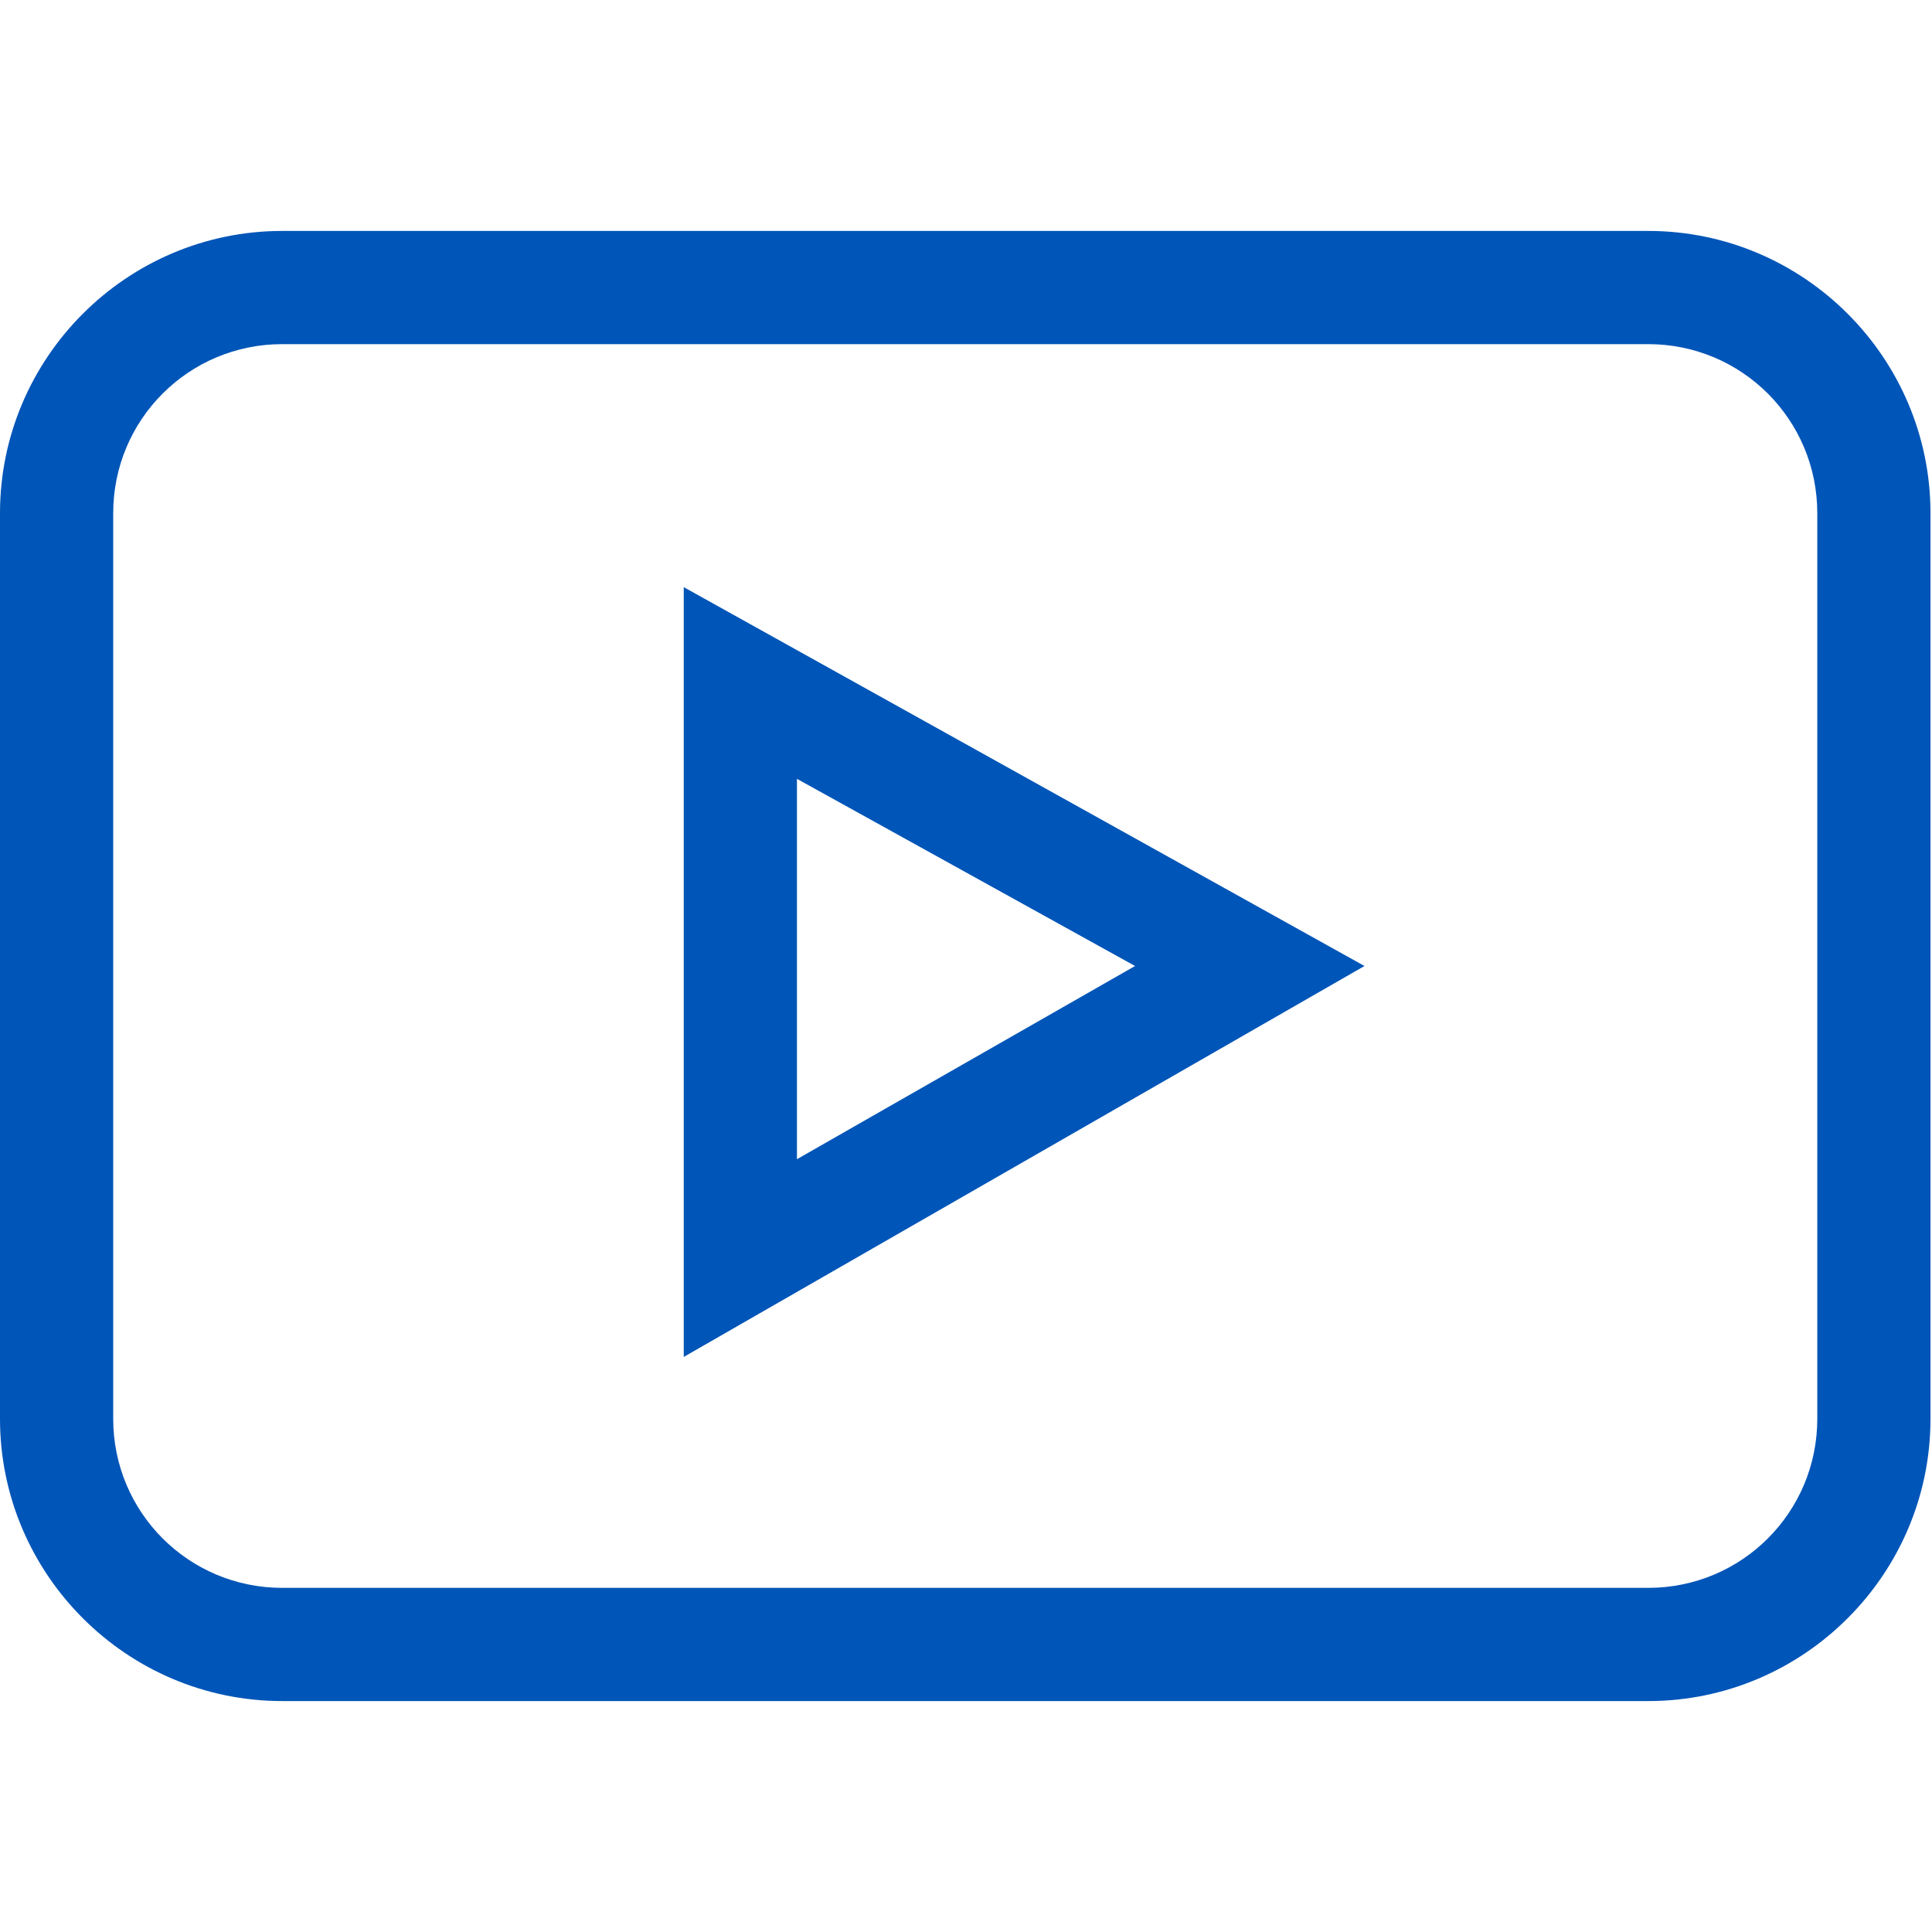
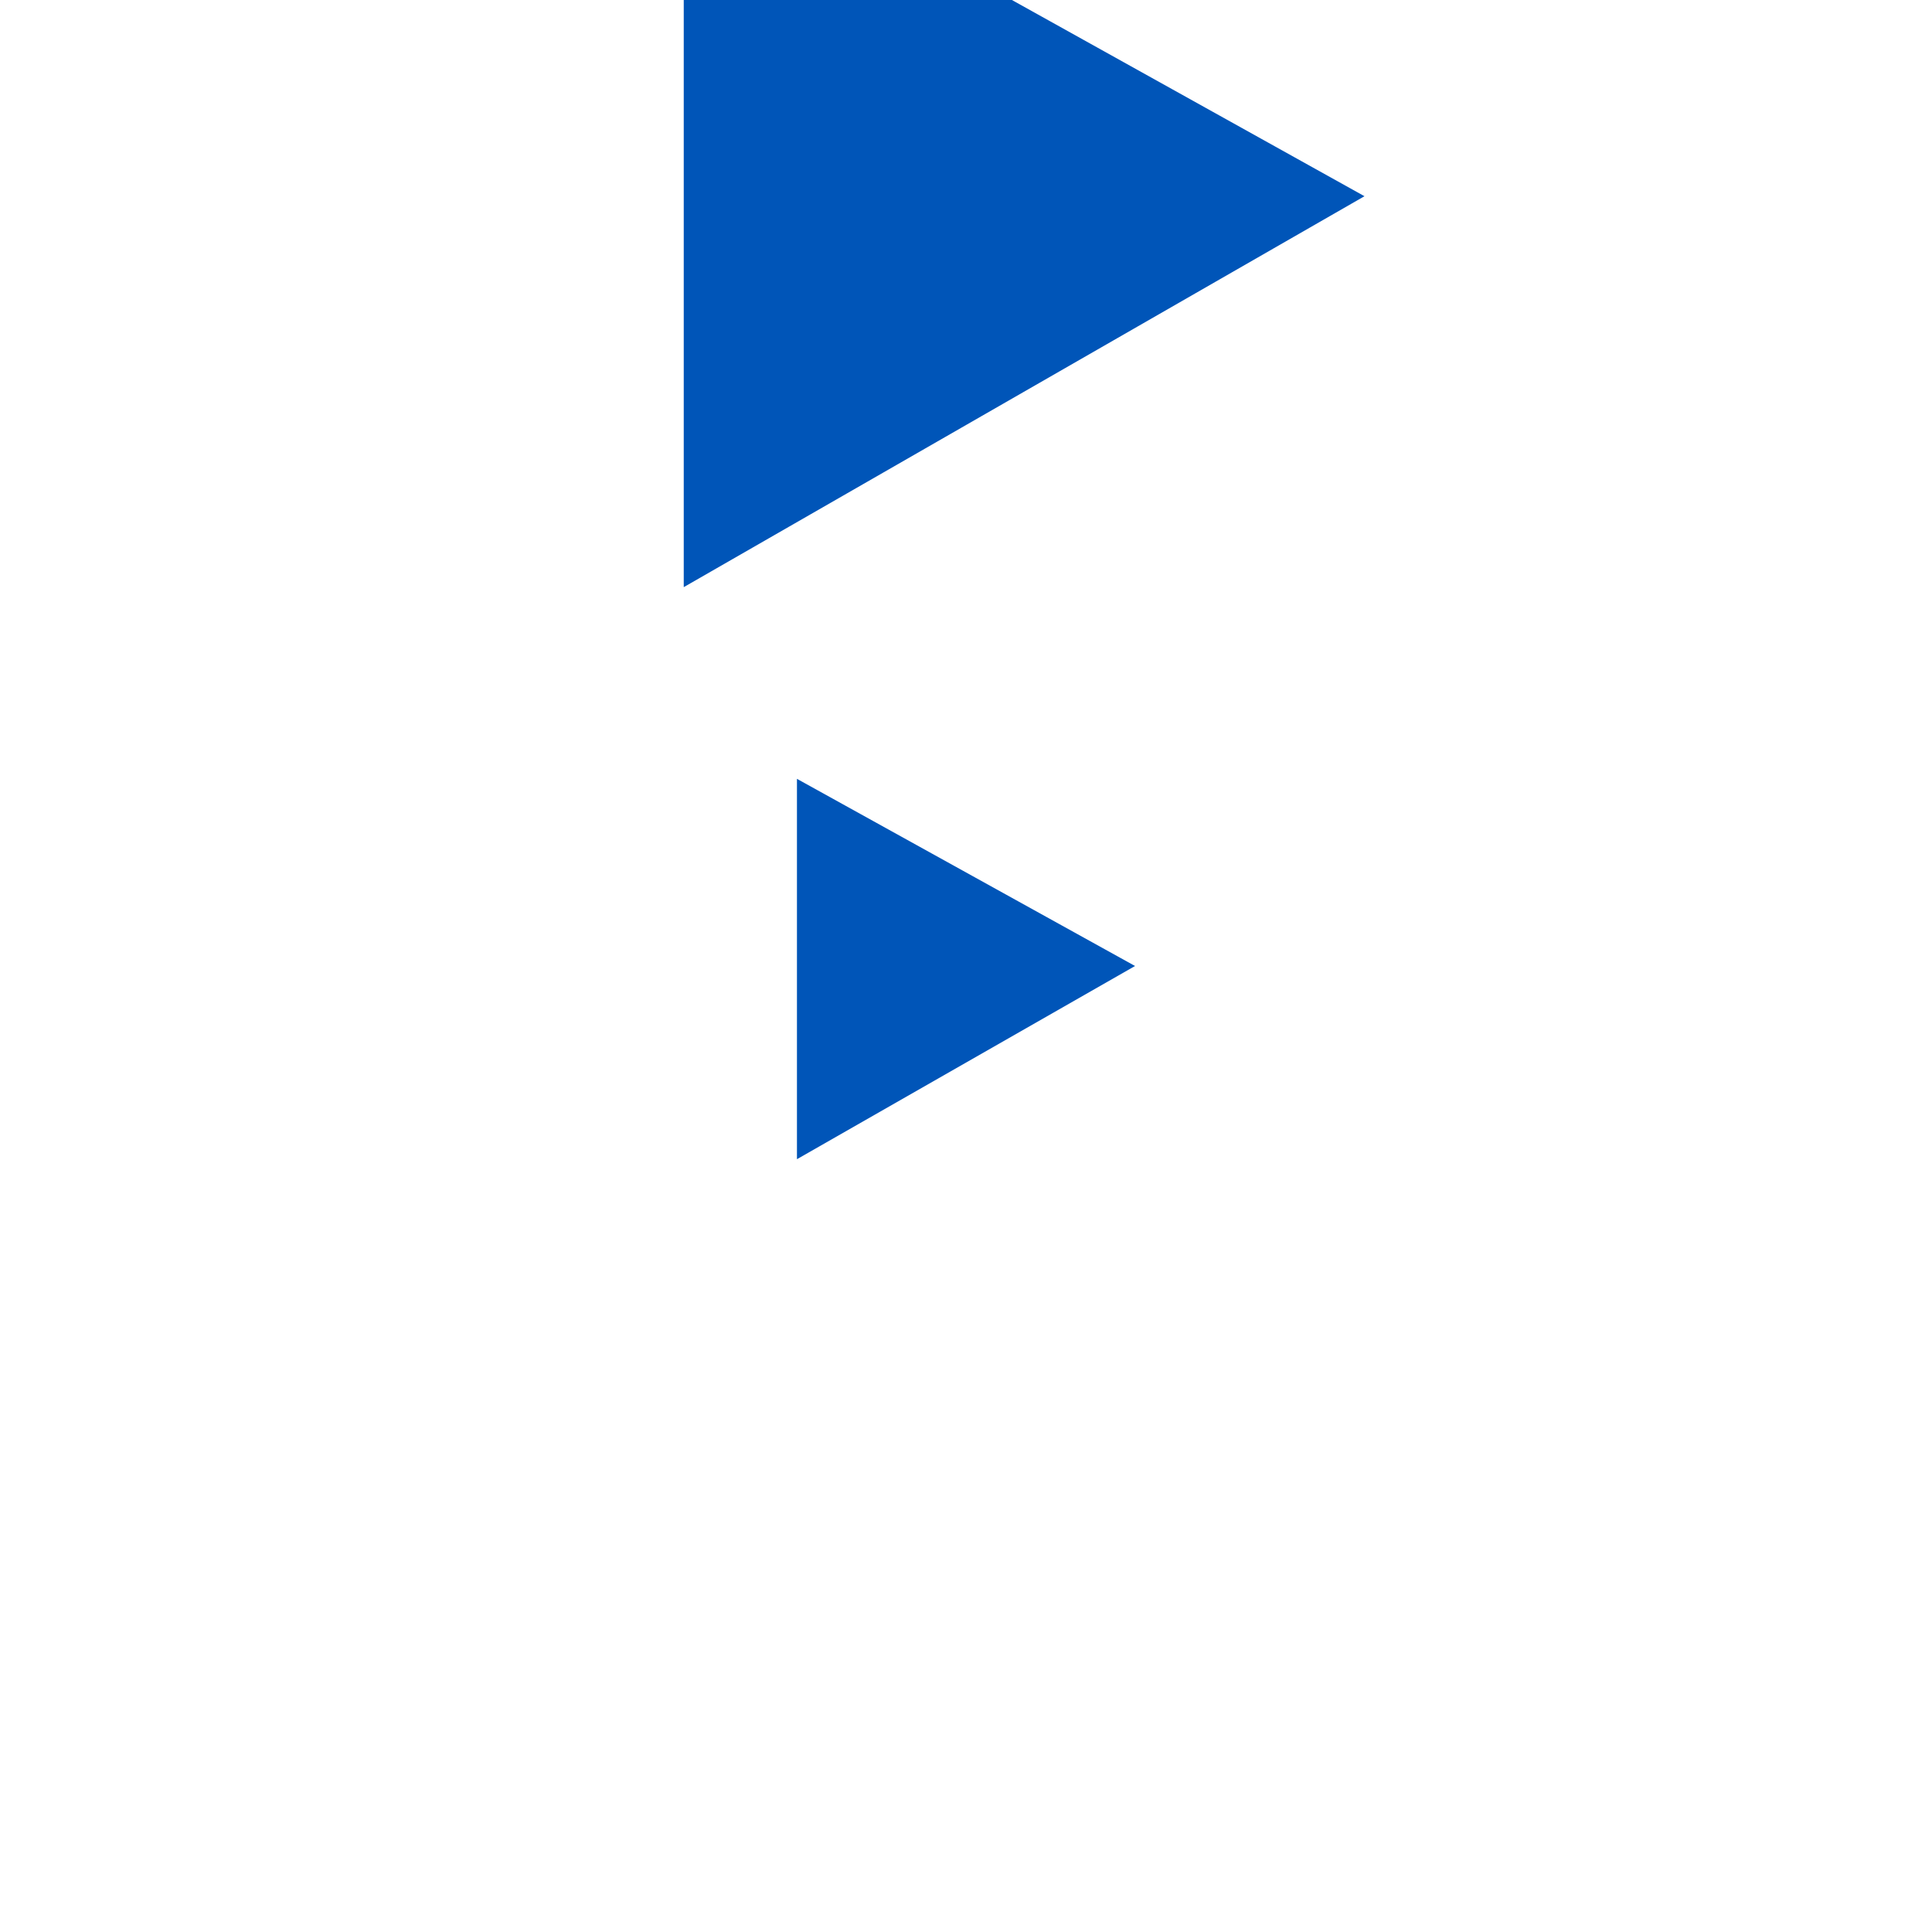
<svg xmlns="http://www.w3.org/2000/svg" id="Layer_1" version="1.1" viewBox="0 0 128 128">
  <defs>
    <style>
      .st0 {
        fill: #0055b8;
      }
    </style>
  </defs>
-   <path class="st0" d="M18.7,112.7h90.5c10.3,0,18.7-8.4,18.7-18.7v-60c0-10.3-8.4-18.7-18.7-18.7H18.7C8.4,15.3,0,23.7,0,34v60C0,104.3,8.4,112.7,18.7,112.7h0ZM7.5,34c0-6.2,5-11.2,11.2-11.2h90.5c6.2,0,11.2,5,11.2,11.2v60c0,6.2-5,11.2-11.2,11.2H18.7c-6.2,0-11.2-5-11.2-11.2v-60ZM7.5,34" />
-   <path class="st0" d="M45.3,38.9v51l45.1-25.9-45.1-25.1ZM52.8,51.6l22.4,12.4-22.4,12.8v-25.3ZM52.8,51.6" />
+   <path class="st0" d="M45.3,38.9l45.1-25.9-45.1-25.1ZM52.8,51.6l22.4,12.4-22.4,12.8v-25.3ZM52.8,51.6" />
</svg>